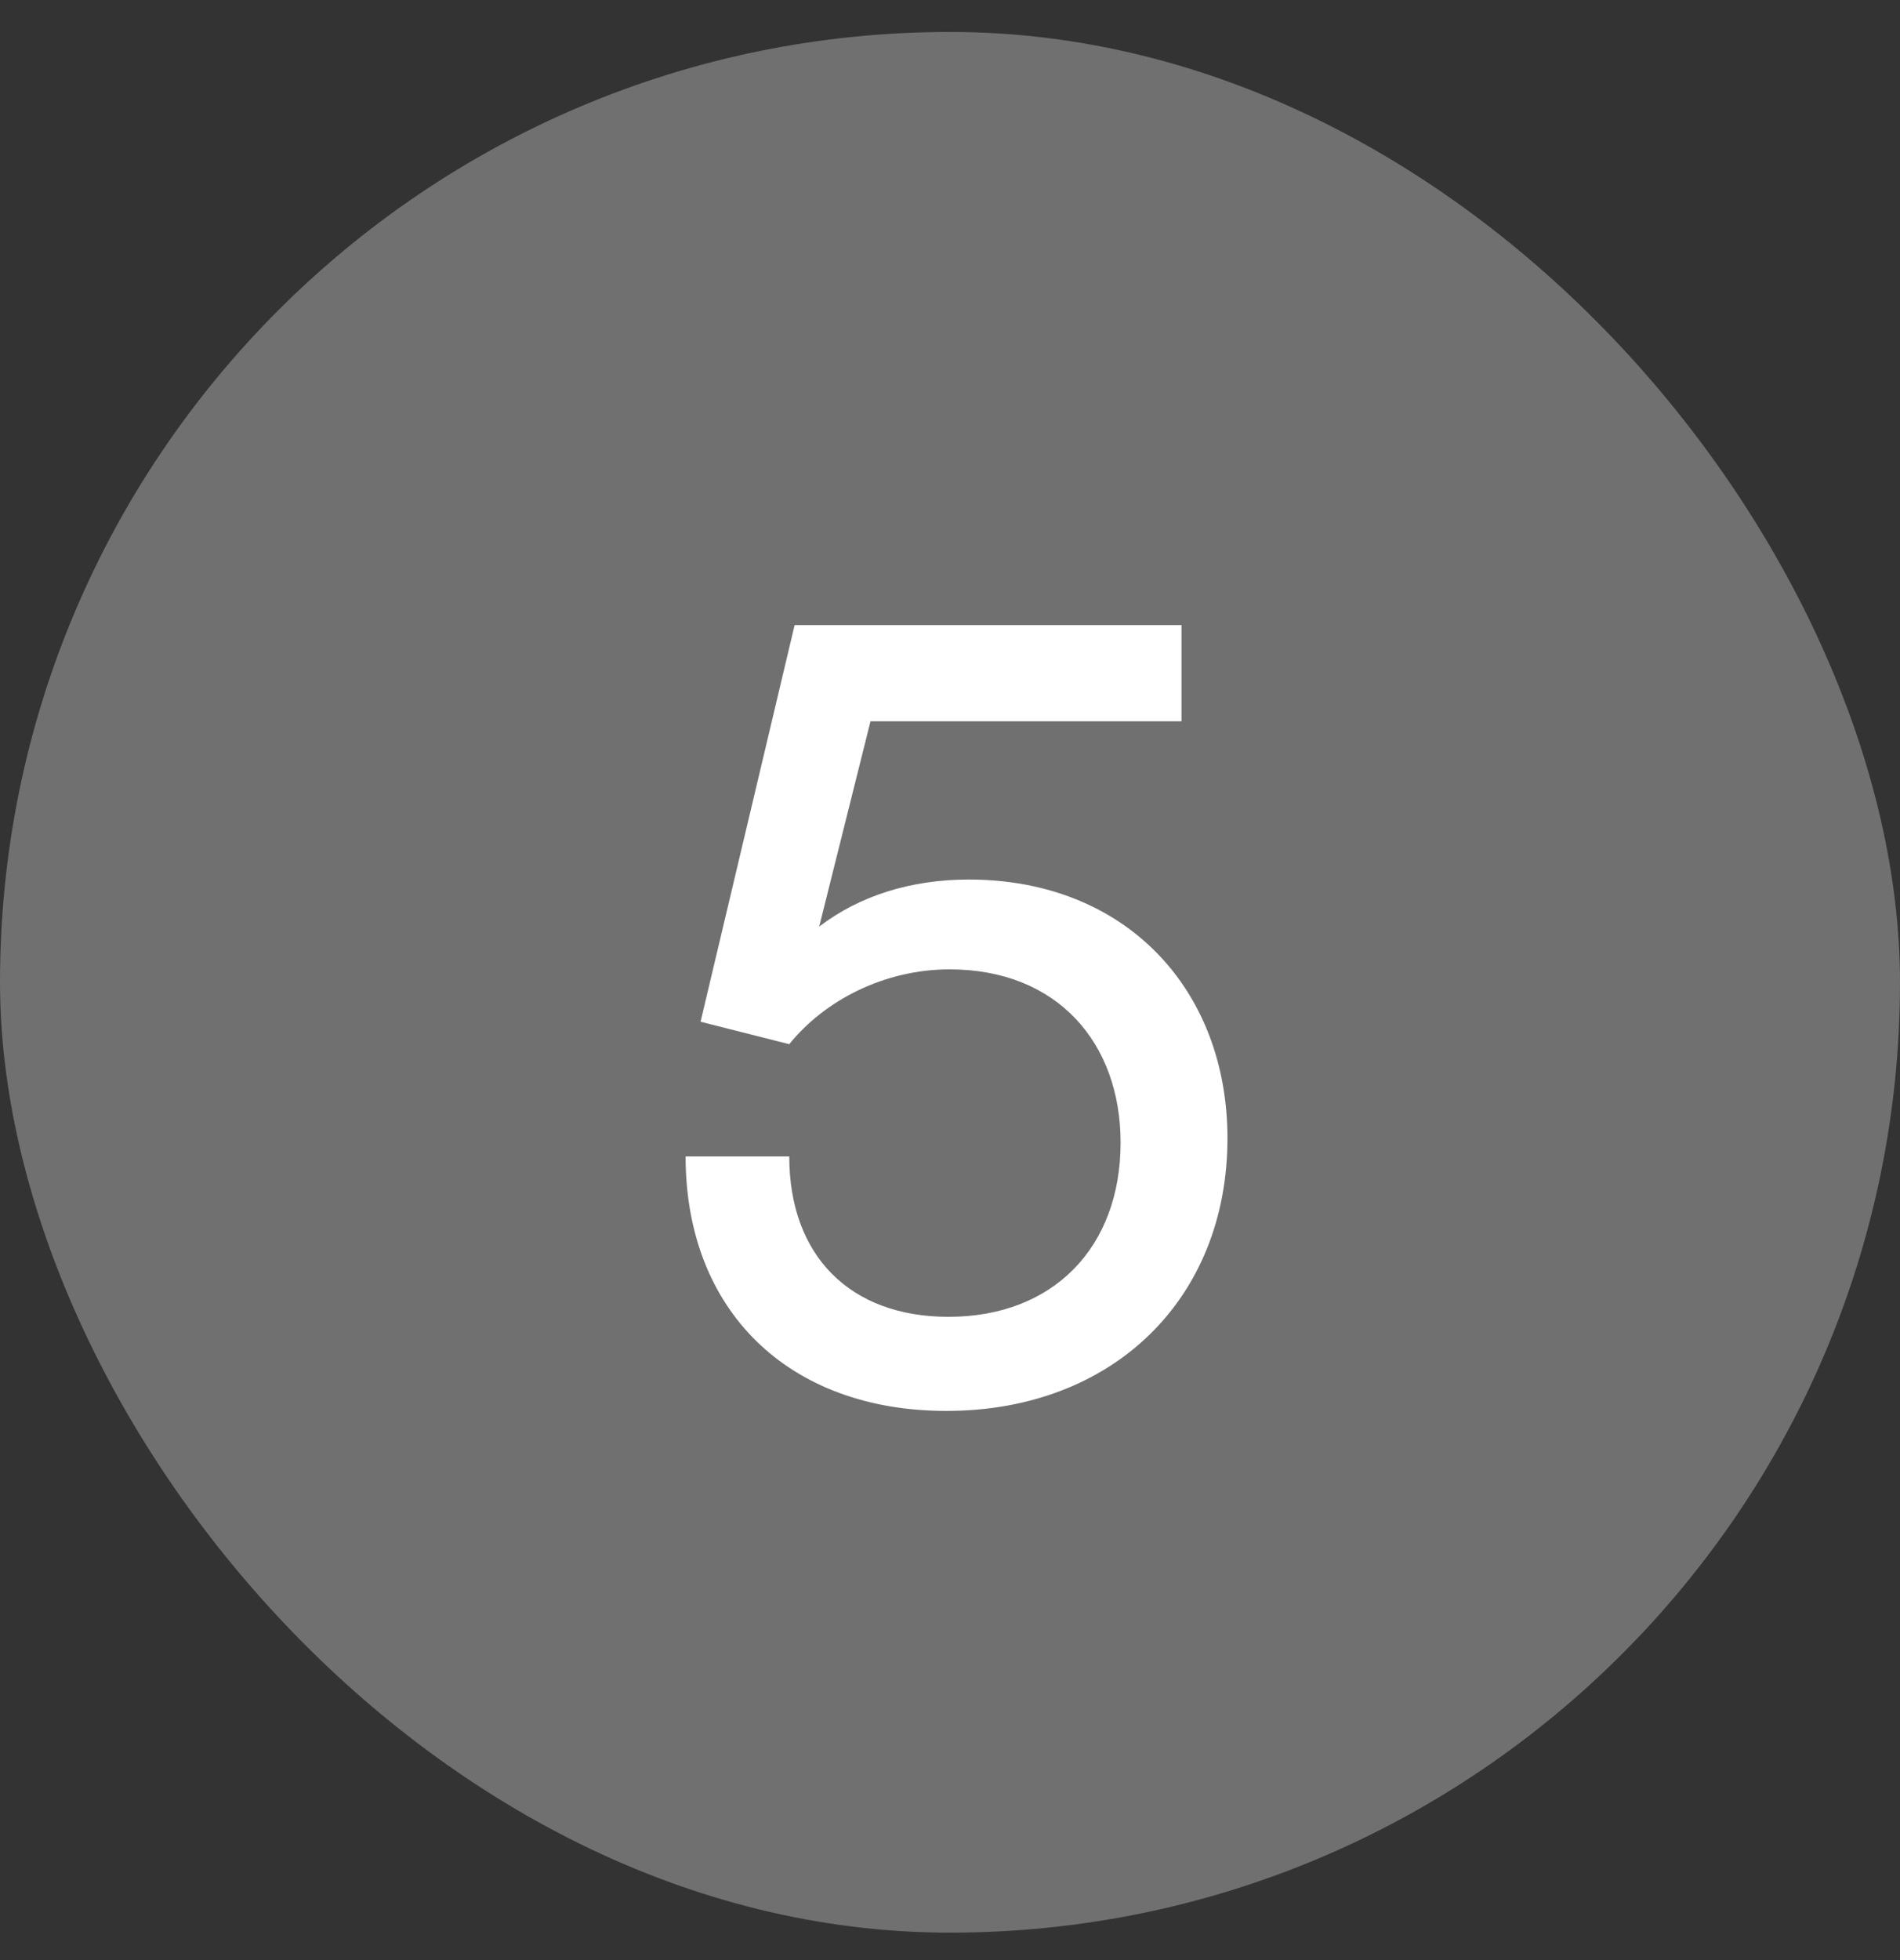
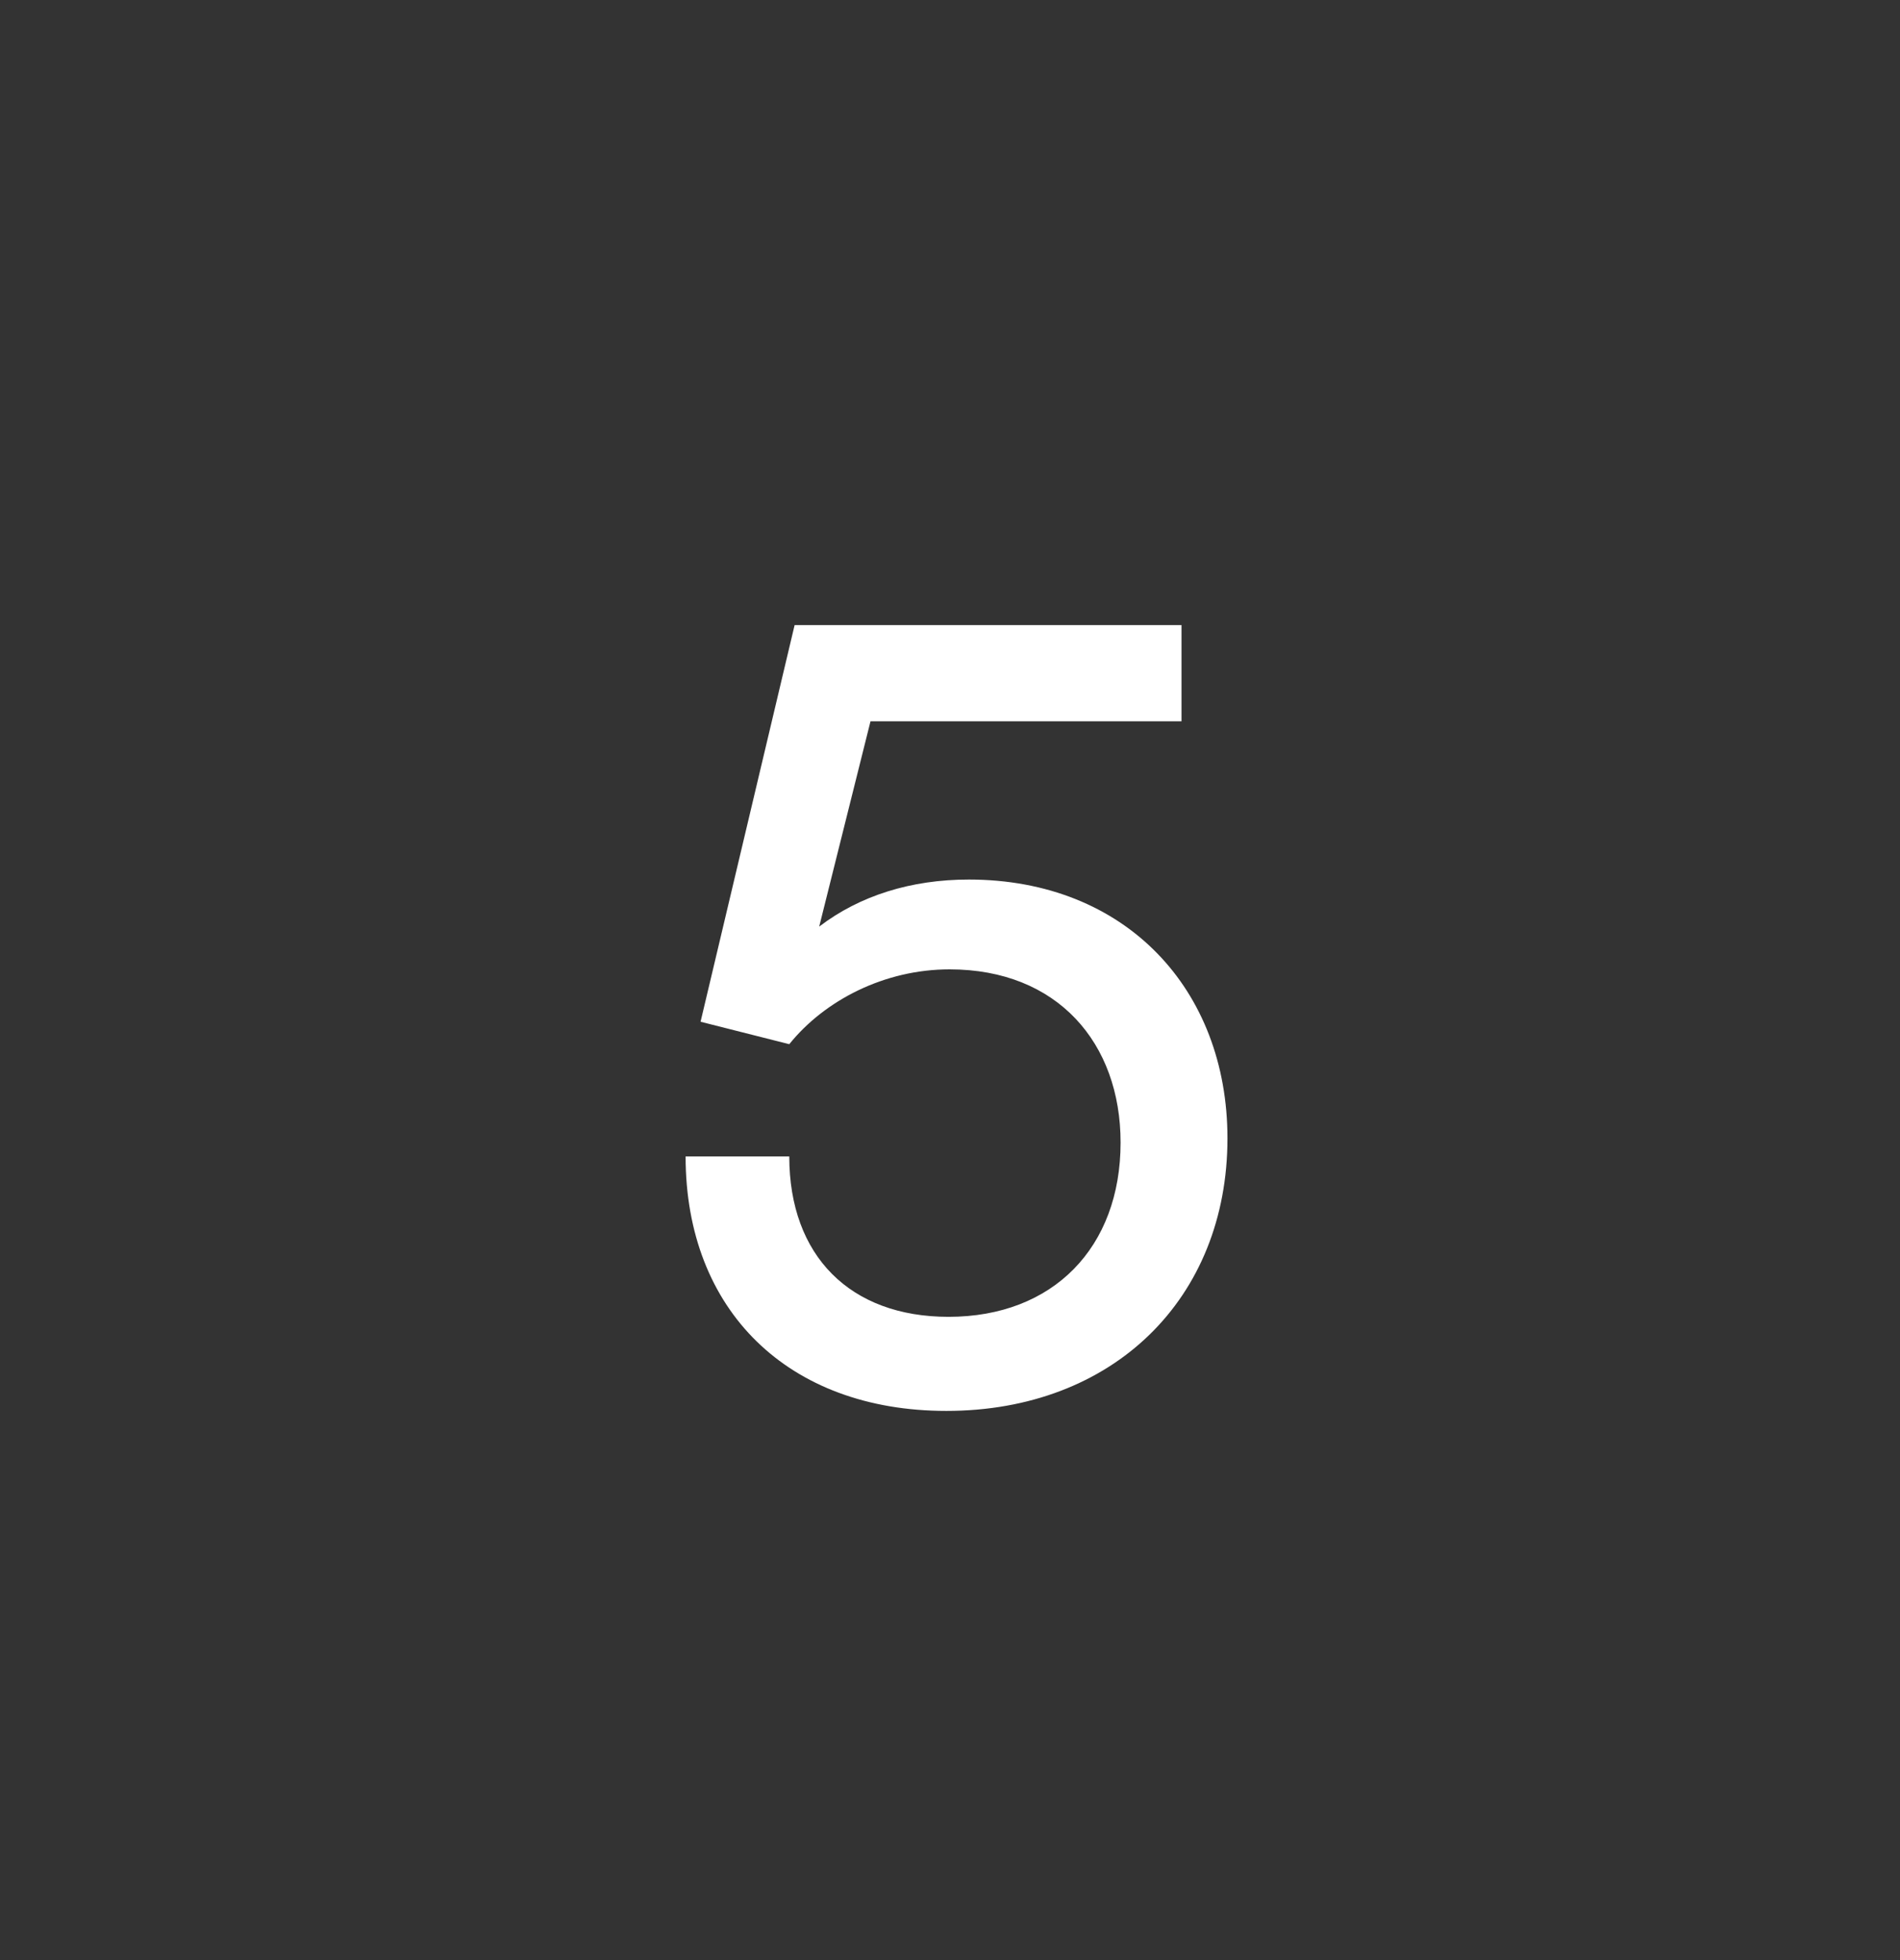
<svg xmlns="http://www.w3.org/2000/svg" width="32" height="33" viewBox="0 0 32 33" fill="none">
  <rect x="0" y="0" width="32" height="33" fill="#333333" stroke="none" />
-   <rect y="0.538" width="32" height="32" rx="16" fill="white" fill-opacity="0.3" />
  <path d="M15.939 23.754C13.275 23.754 11.547 22.062 11.547 19.47H13.293C13.293 21.144 14.319 22.17 15.975 22.17C17.739 22.17 18.873 21 18.873 19.236C18.873 17.562 17.811 16.32 15.993 16.32C14.895 16.32 13.887 16.842 13.293 17.58L11.799 17.202L13.383 10.524H19.899V12.144H14.661L13.797 15.6C14.481 15.078 15.345 14.808 16.317 14.808C18.963 14.808 20.673 16.662 20.673 19.164C20.673 21.864 18.747 23.754 15.939 23.754Z" fill="white" />
</svg>